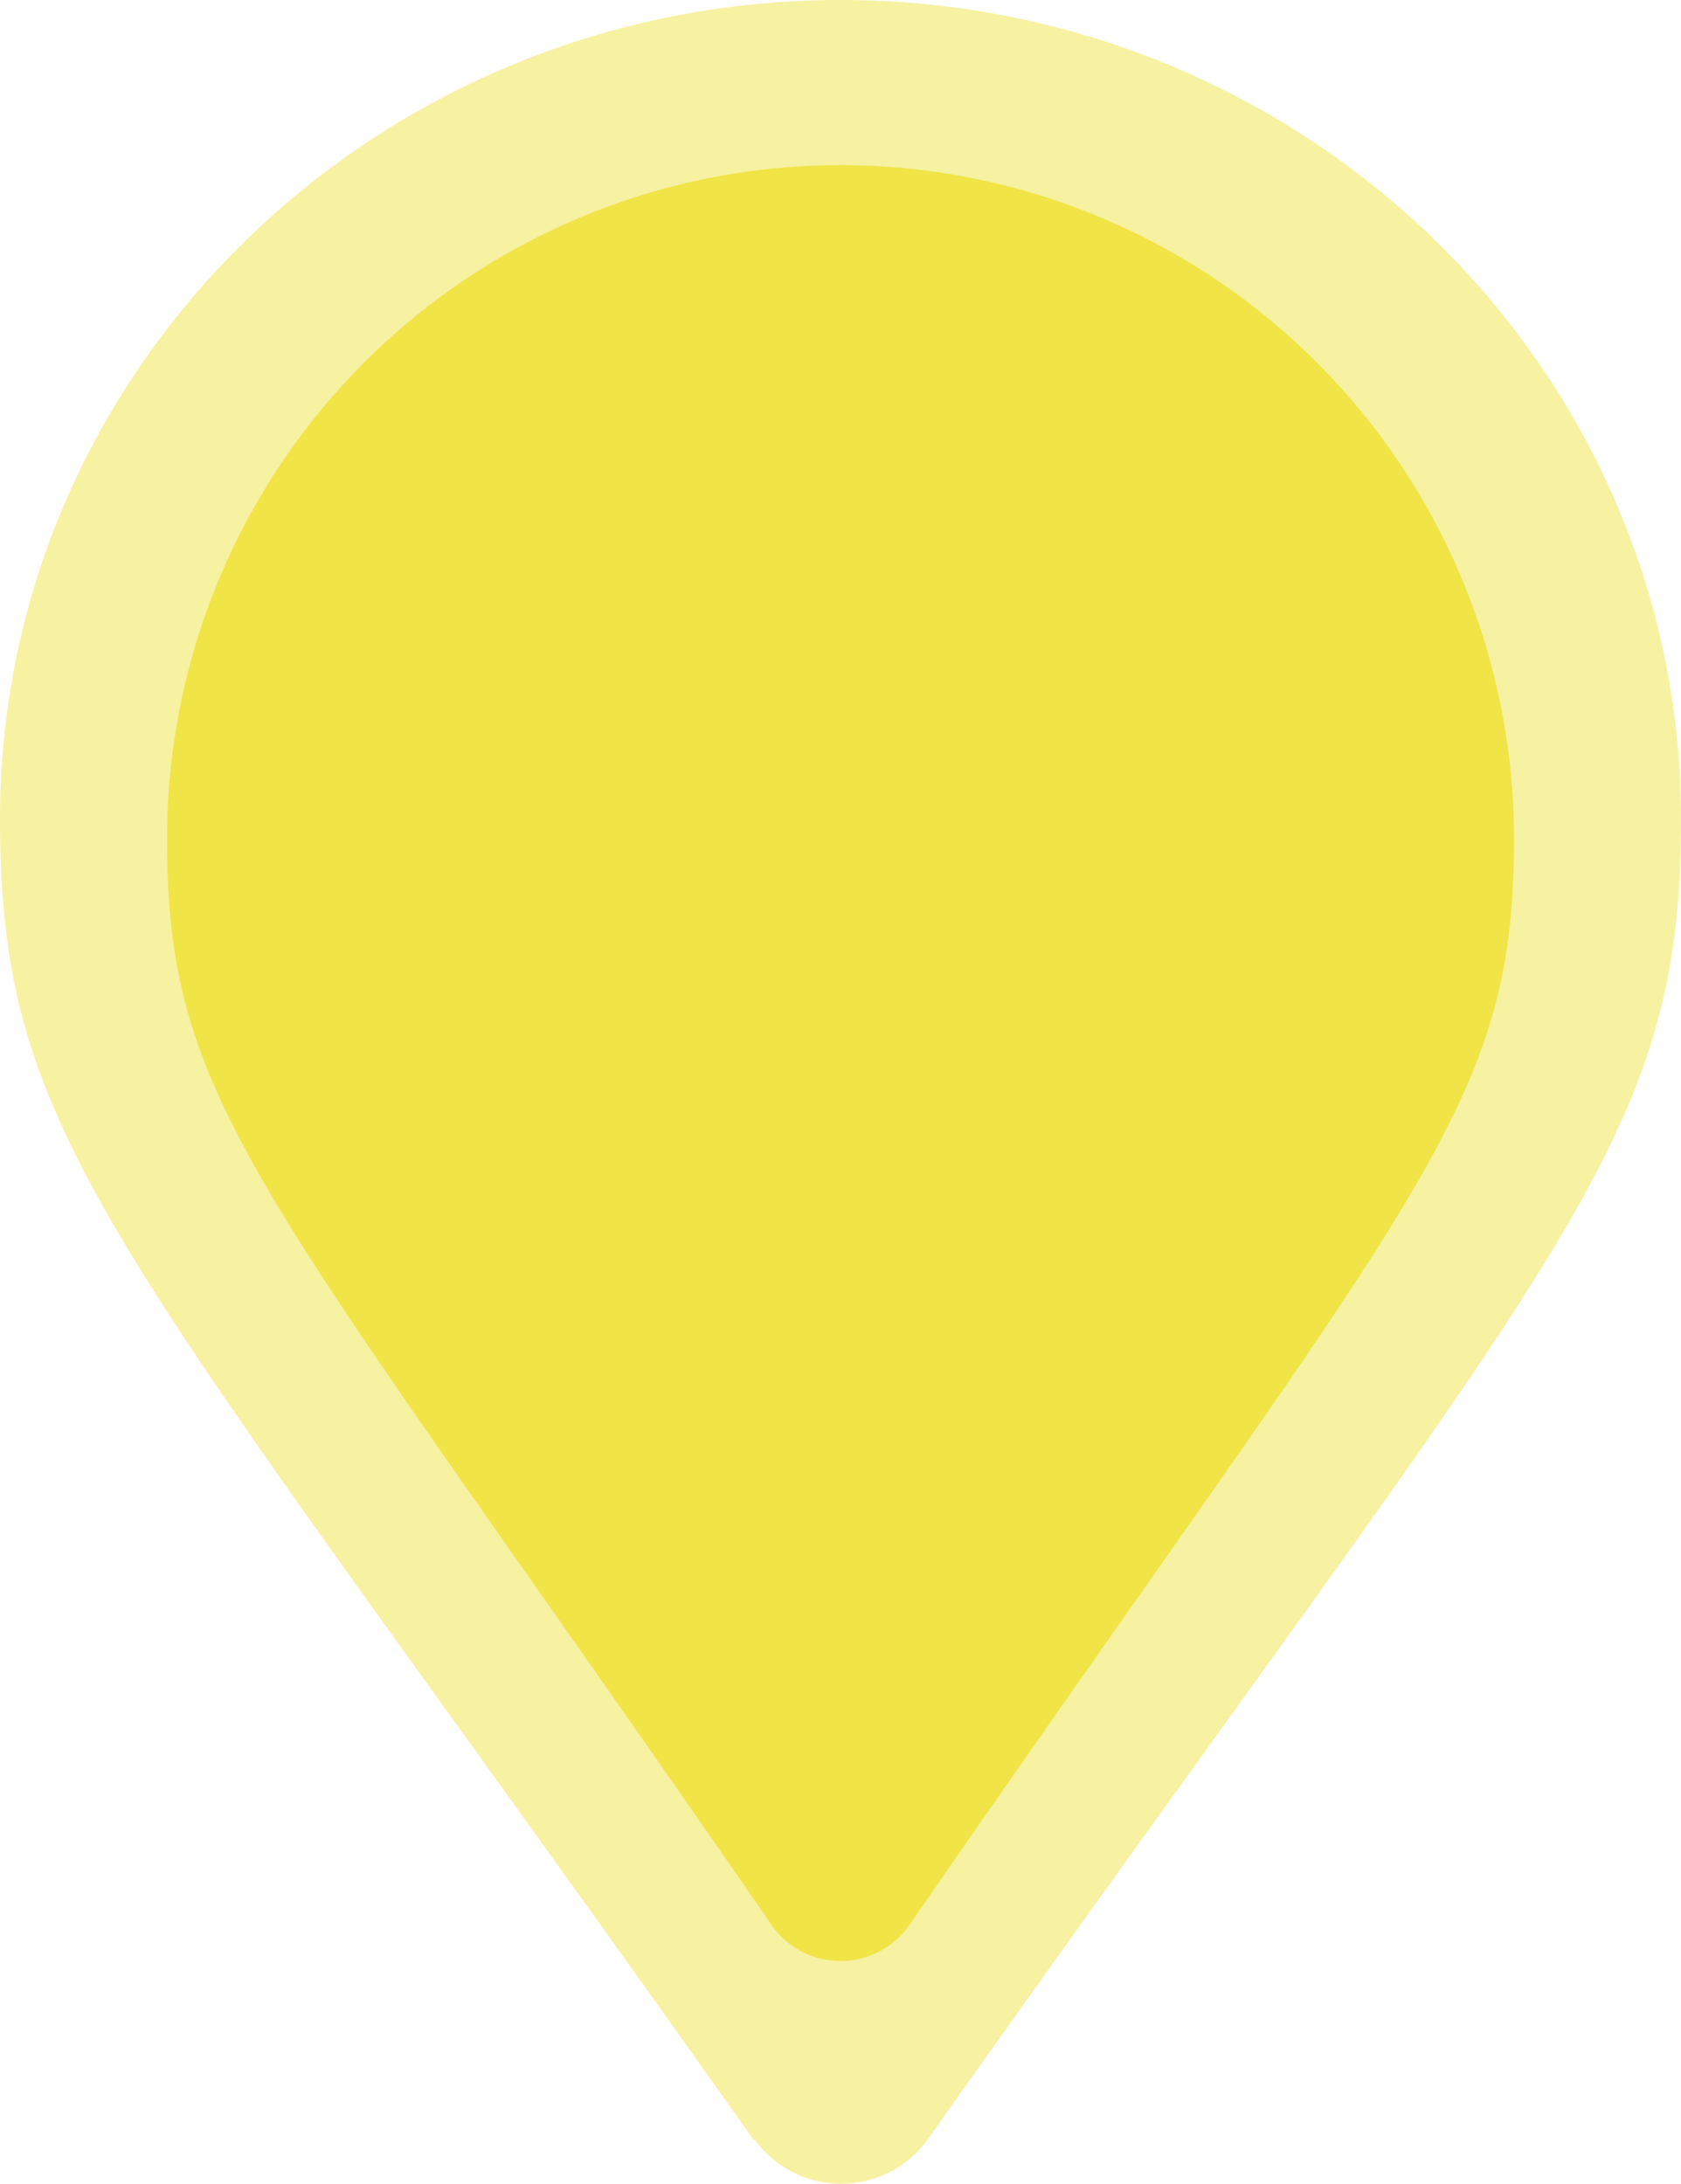
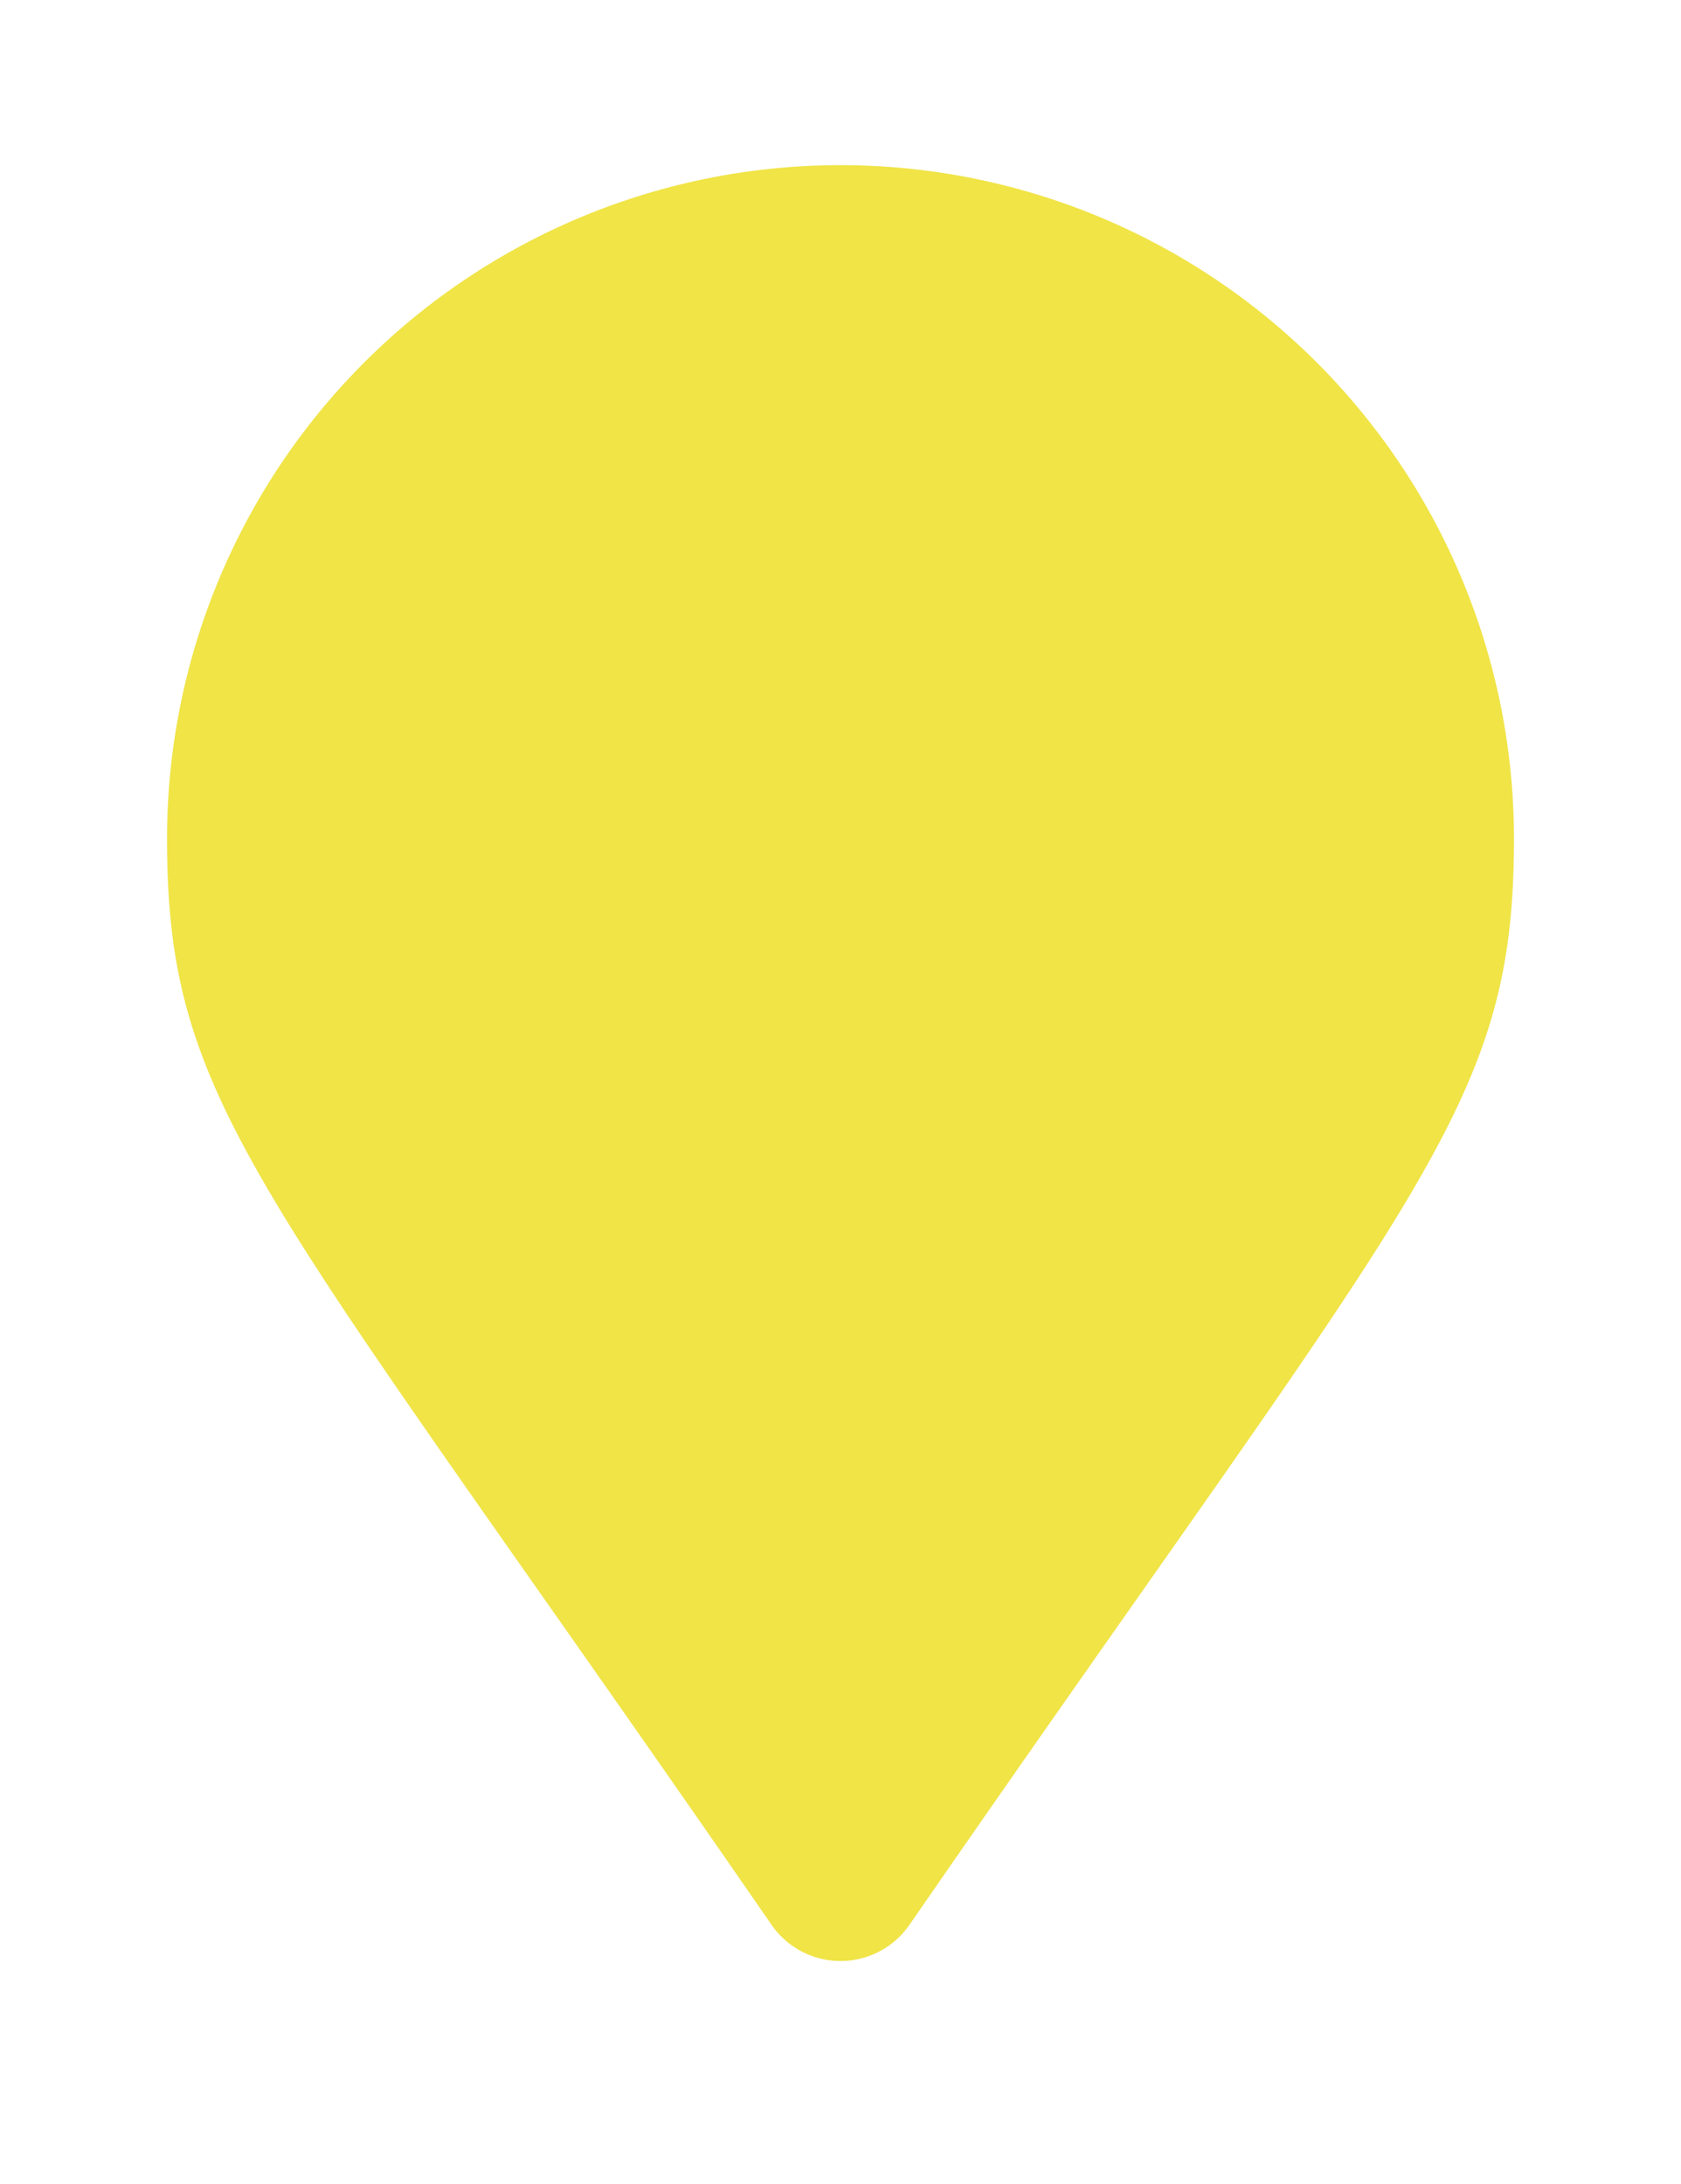
<svg xmlns="http://www.w3.org/2000/svg" viewBox="0 0 53.54 69.55">
  <defs>
    <style>.cls-1,.cls-2{fill:#f0e447;}.cls-1{opacity:0.5;}</style>
  </defs>
  <g id="Laag_2" data-name="Laag 2">
    <g id="Laag_1-2" data-name="Laag 1">
-       <path class="cls-1" d="M24,68.15C3.76,39.54,0,36.6,0,26.08,0,11.68,12,0,26.77,0S53.54,11.68,53.54,26.08c0,10.52-3.76,13.46-24,42.07a3.4,3.4,0,0,1-5.5,0Z" />
      <path class="cls-2" d="M24.57,61.3C8.33,37.77,5.32,35.36,5.32,26.71a21.45,21.45,0,1,1,42.9,0c0,8.65-3,11.06-19.25,34.59a2.67,2.67,0,0,1-4.4,0Z" />
    </g>
  </g>
</svg>